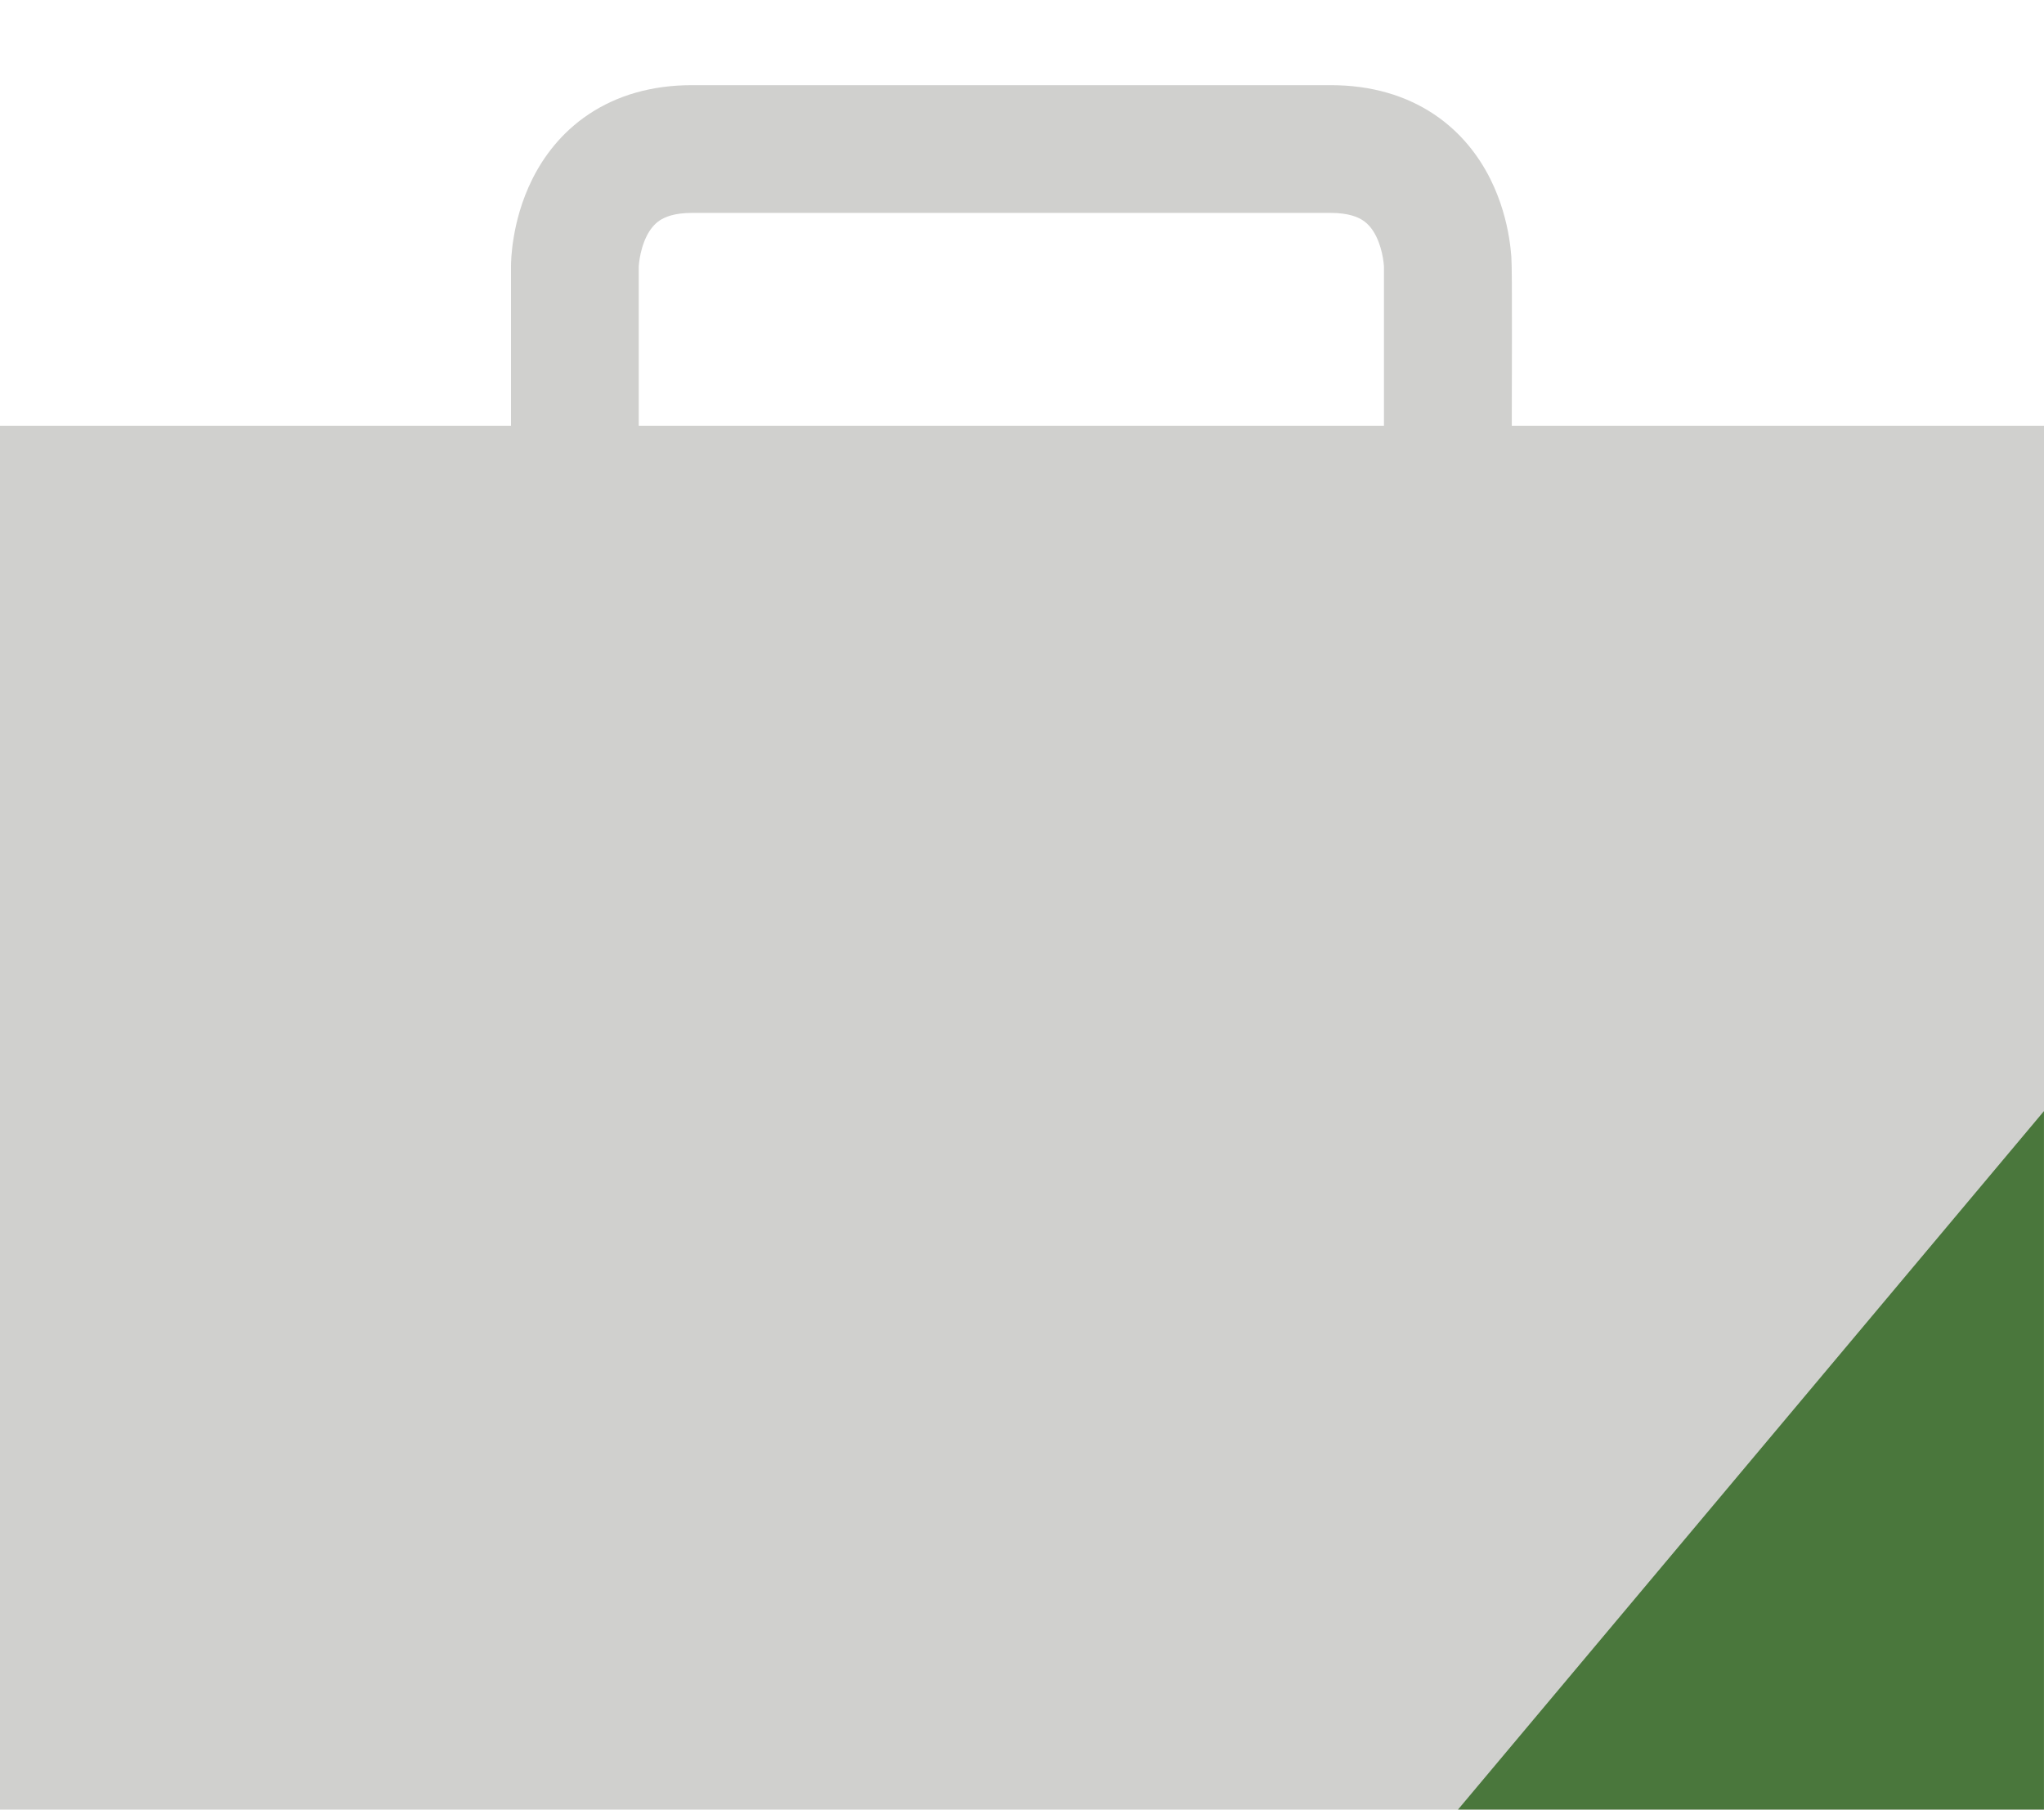
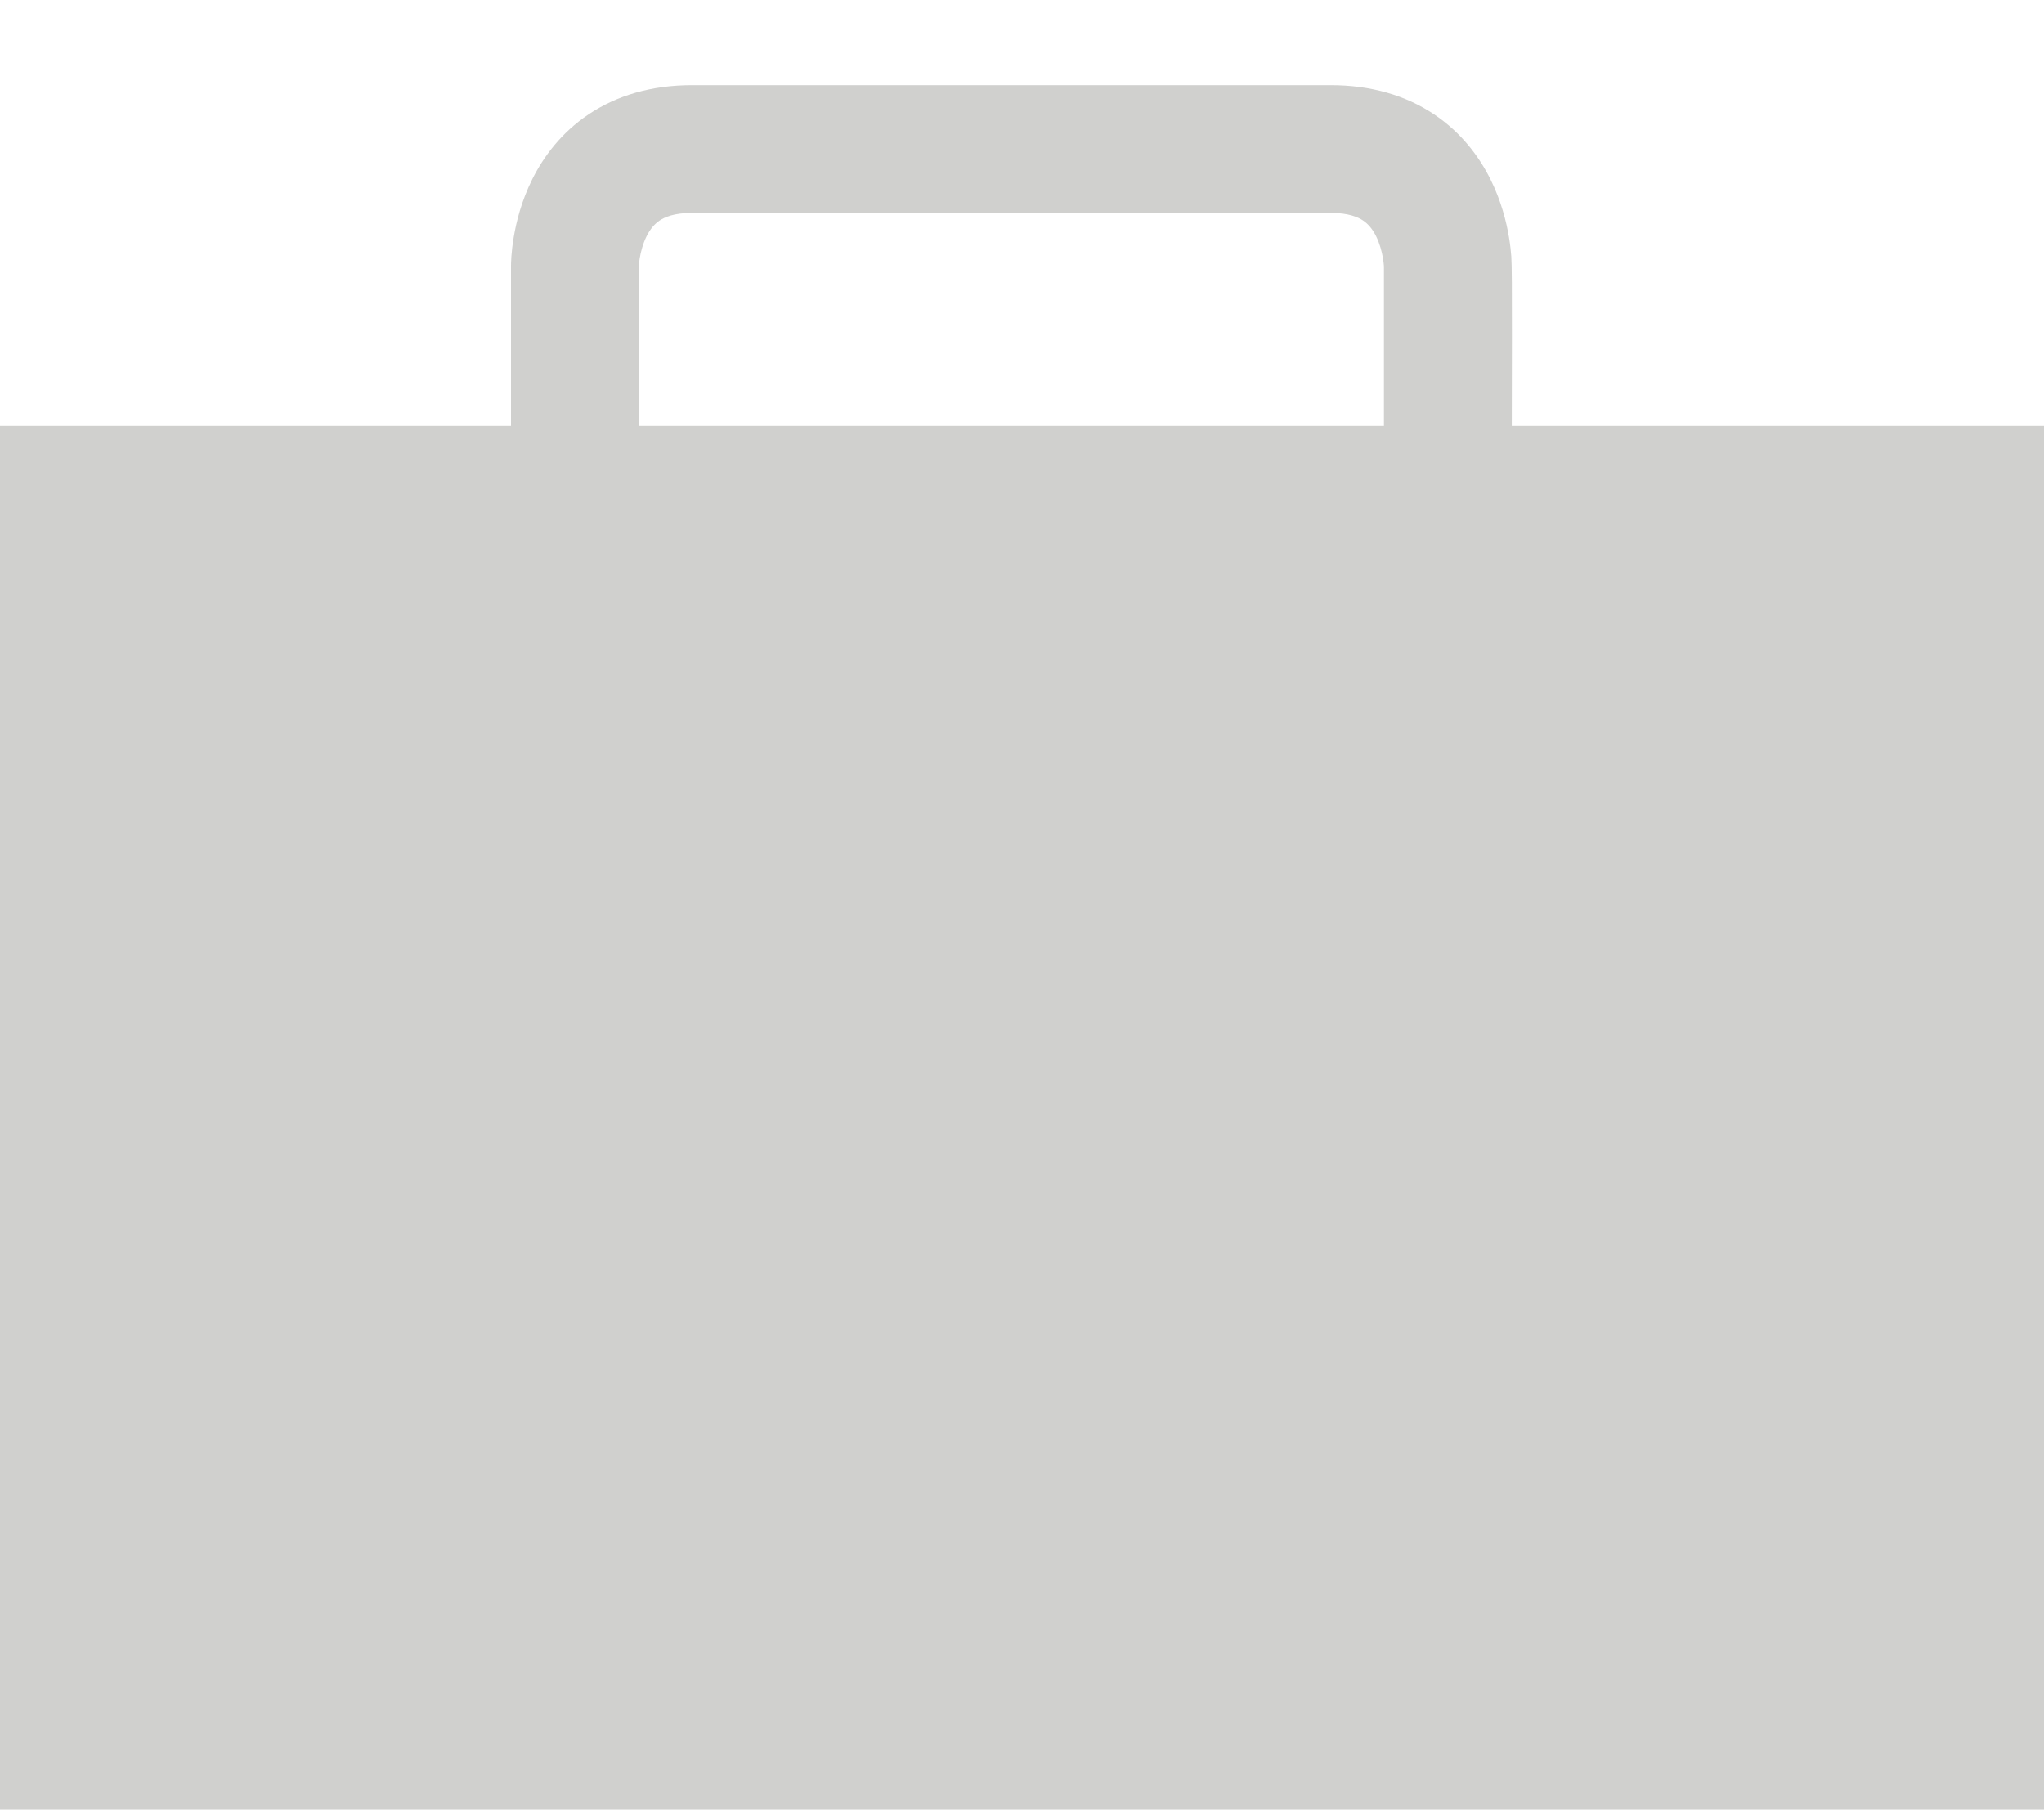
<svg xmlns="http://www.w3.org/2000/svg" width="96" height="85" viewBox="0 0 96 85" fill="none">
-   <path d="M96 20H0V85H96V20Z" fill="#D0D0CE" />
-   <path d="M68.477 84.998H95.998V52.19L68.477 84.998Z" fill="#4A773C" />
+   <path d="M96 20H0V85H96V20" fill="#D0D0CE" />
  <path fill-rule="evenodd" clip-rule="evenodd" d="M30 12.53V24H24C24 -20.095 24 12.513 24 12.497L24 12.494L24 12.487L24 12.472L24.001 12.436C24.001 12.409 24.002 12.376 24.003 12.338C24.006 12.262 24.01 12.165 24.018 12.05C24.035 11.82 24.066 11.511 24.127 11.147C24.245 10.435 24.488 9.44 25.004 8.408C25.526 7.365 26.356 6.23 27.656 5.363C28.976 4.484 30.6 4 32.5 4H62.5C64.4 4 66.024 4.484 67.344 5.363C68.644 6.23 69.474 7.365 69.996 8.408C70.512 9.44 70.755 10.435 70.873 11.147C70.934 11.511 70.965 11.82 70.982 12.05C71.035 12.799 71 17 71 25H65V12.53C65 12.52 64.999 12.502 64.997 12.477C64.992 12.407 64.98 12.286 64.955 12.134C64.902 11.815 64.801 11.435 64.629 11.091C64.463 10.76 64.262 10.52 64.016 10.355C63.788 10.204 63.35 10 62.5 10H32.5C31.65 10 31.212 10.204 30.984 10.355C30.738 10.52 30.537 10.76 30.371 11.091C30.199 11.435 30.098 11.815 30.045 12.134C30.02 12.286 30.008 12.407 30.003 12.477C30.001 12.502 30 12.52 30 12.53Z" fill="#D0D0CE" />
</svg>